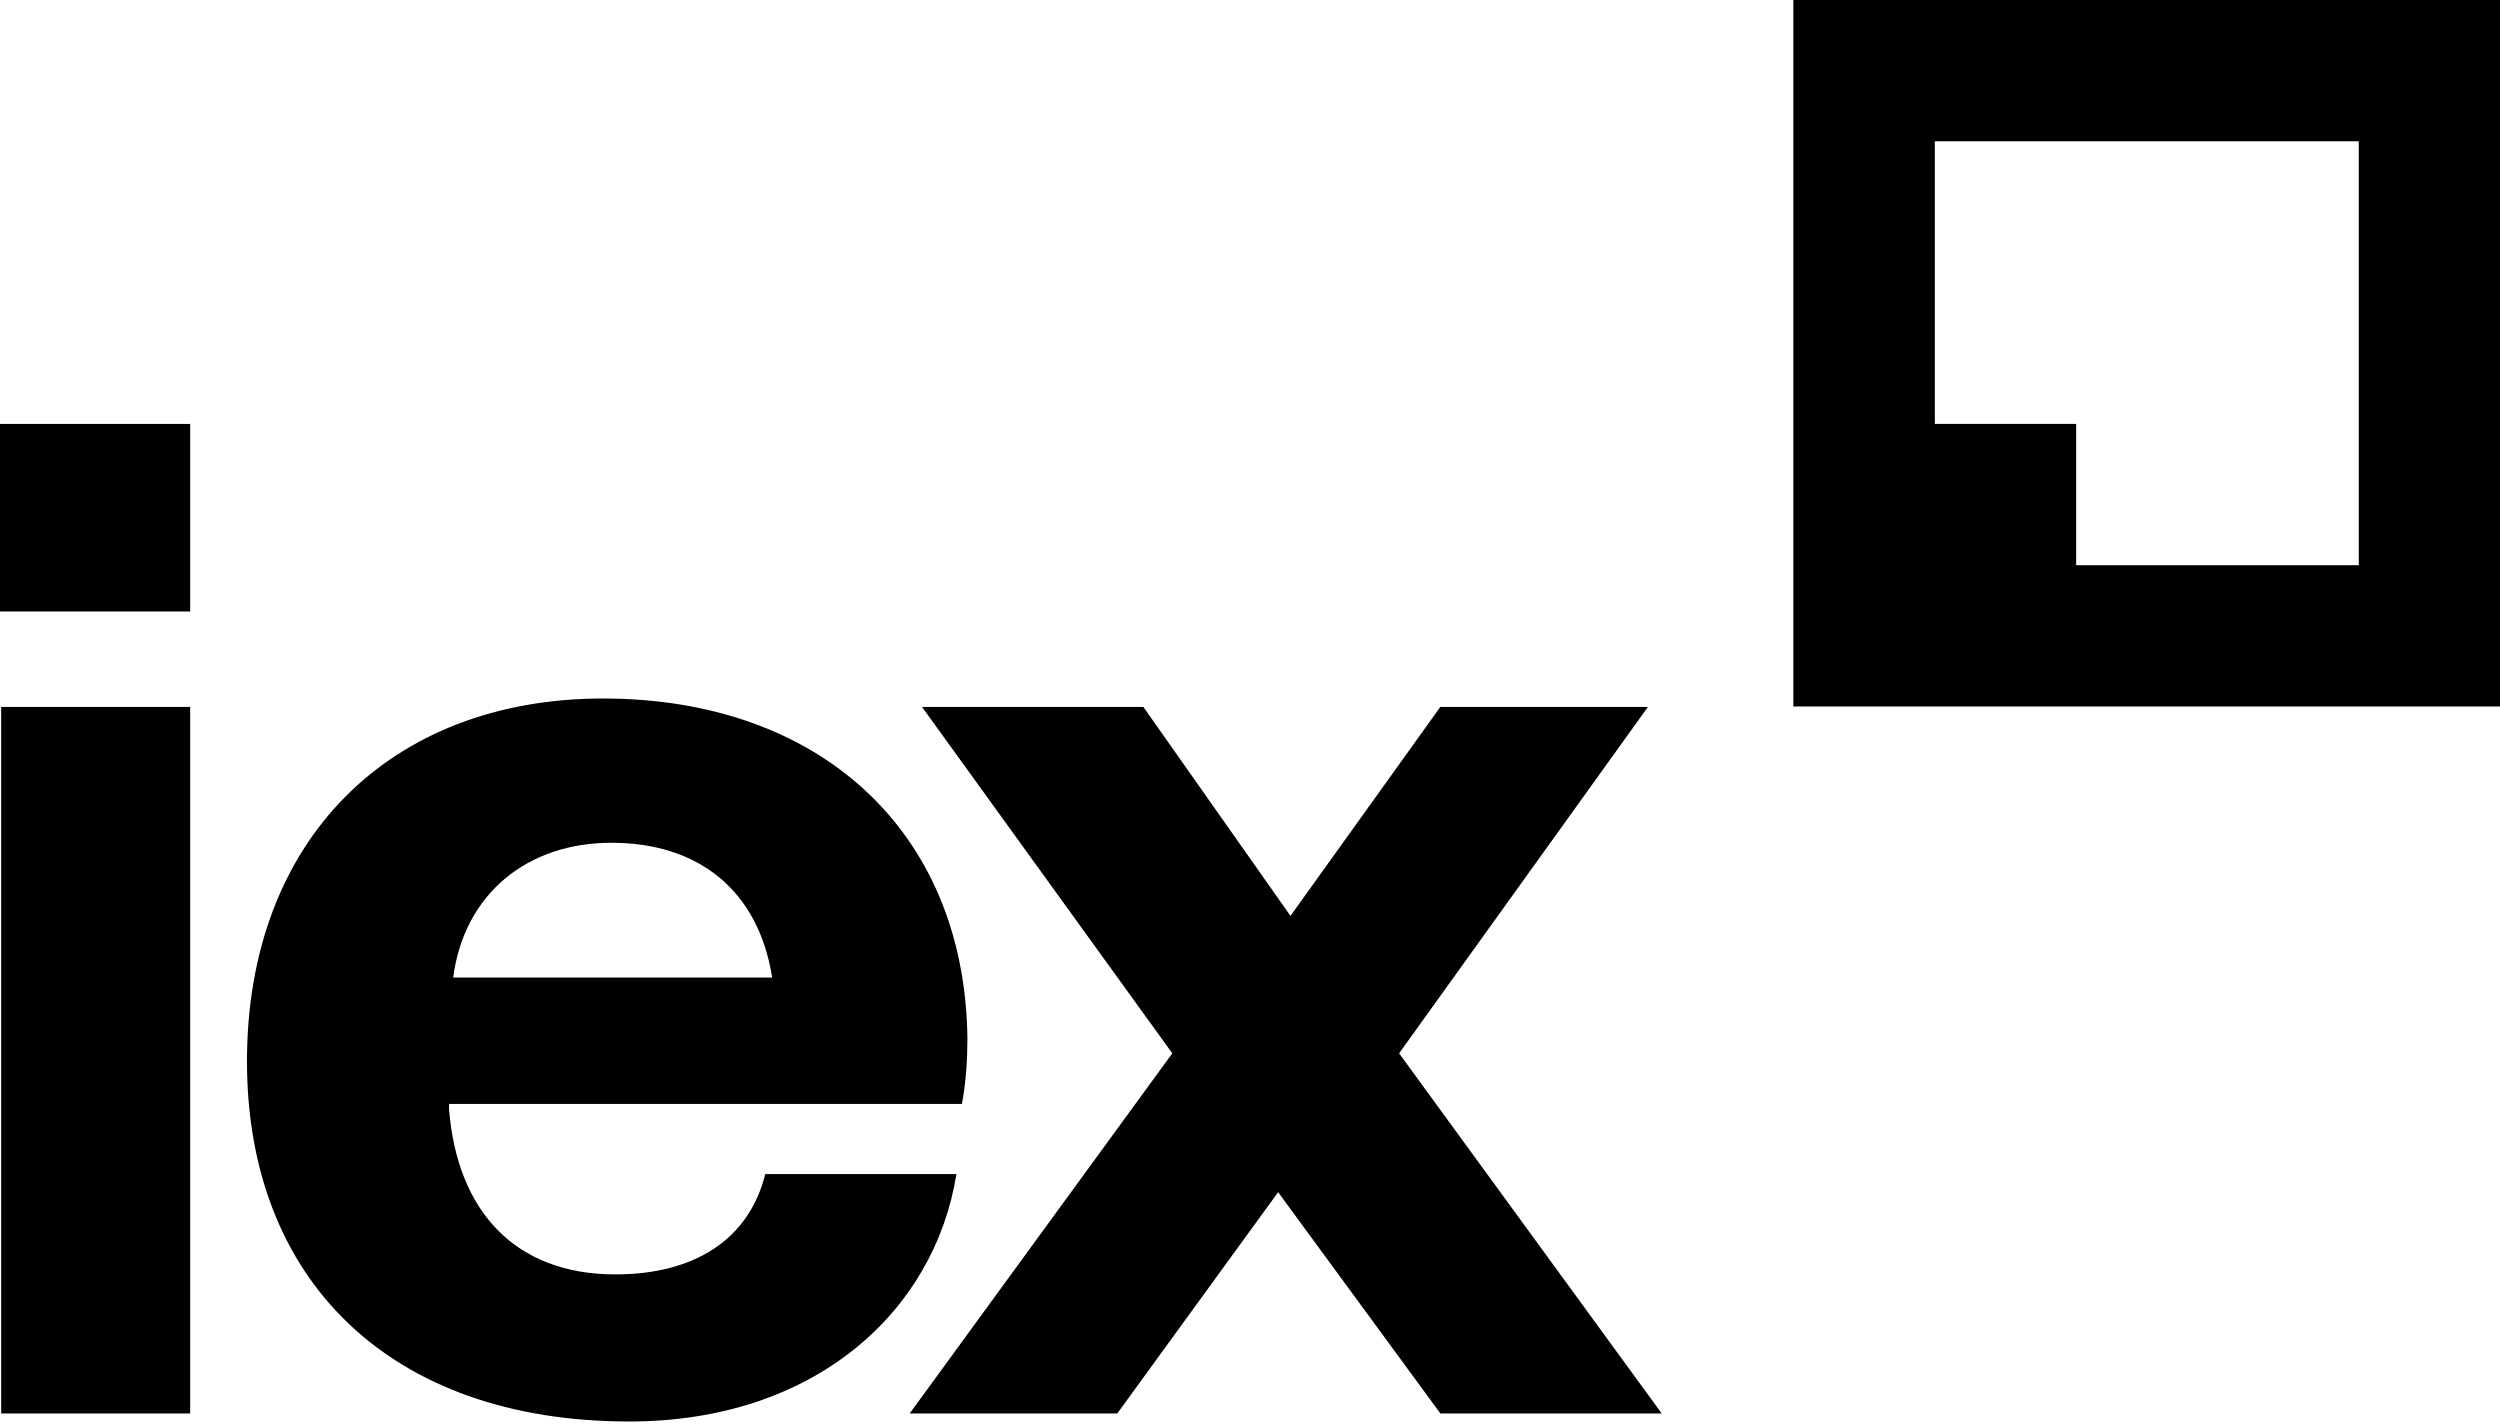
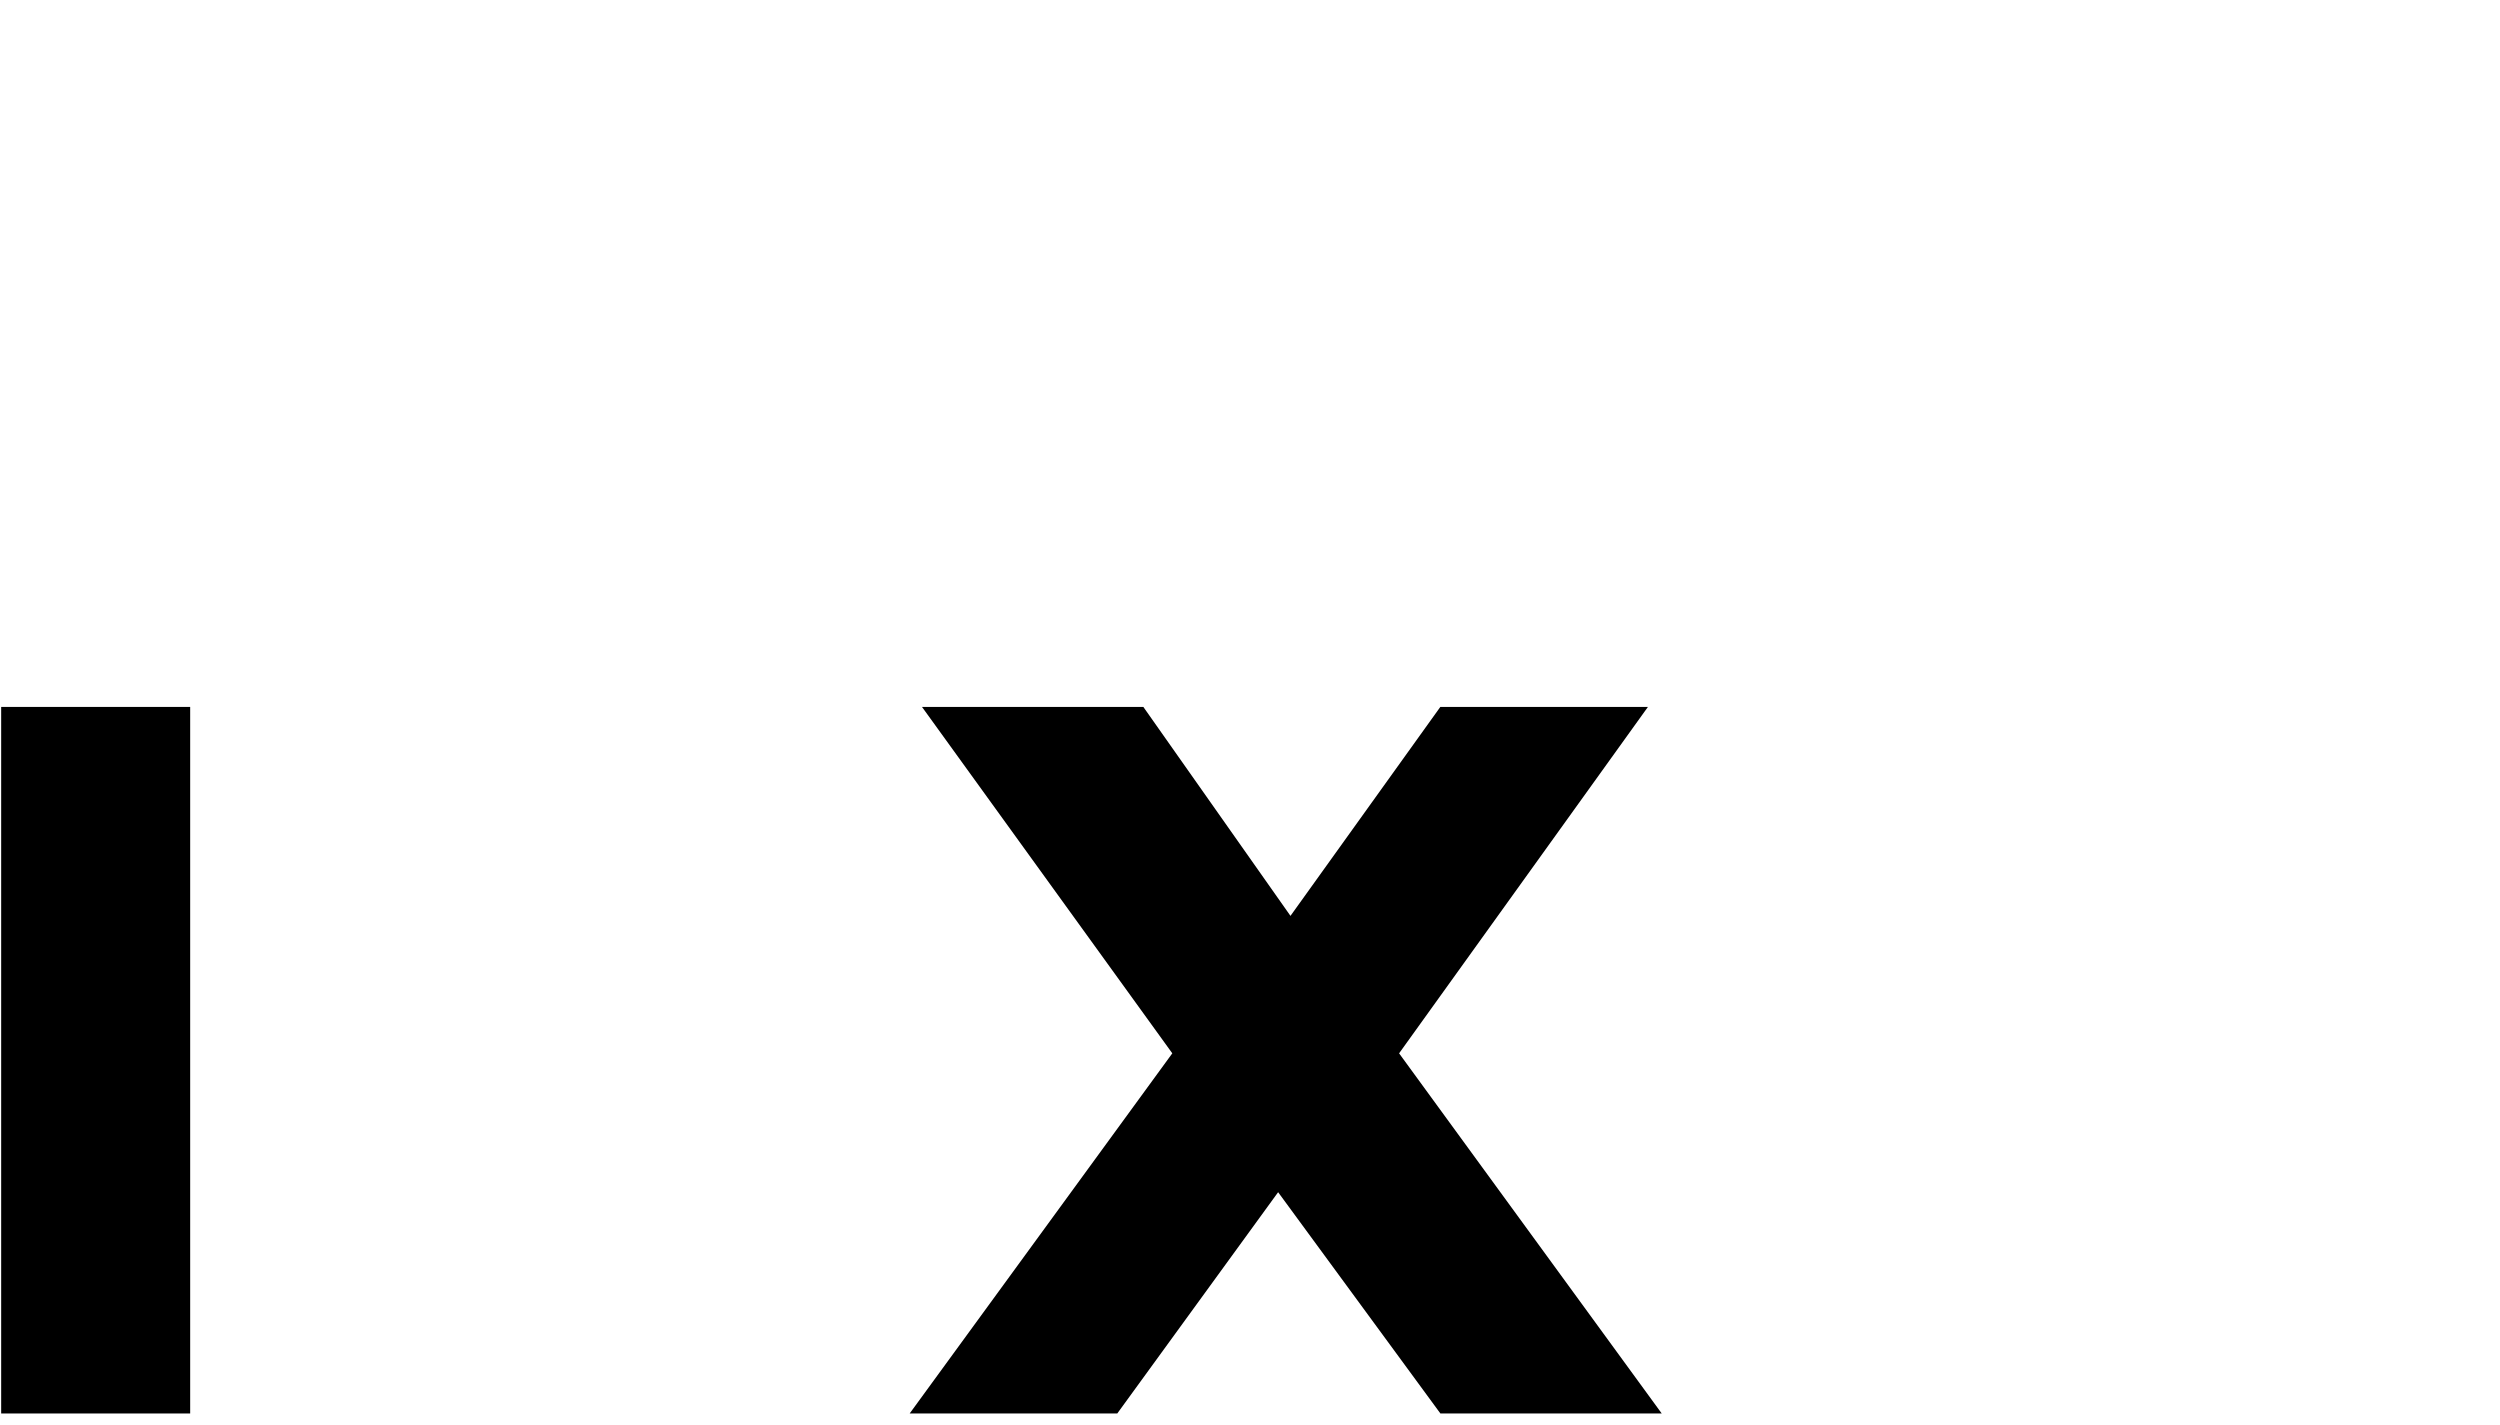
<svg xmlns="http://www.w3.org/2000/svg" width="100" height="57" viewBox="0 0 100 57" fill="none">
  <g clip-path="url(#clip0_7456_3)">
-     <path d="M71.734 0V28.259H100V0H71.734ZM77.39 5.651H94.351V22.608H83.046V16.956H77.393V5.651H77.39Z" fill="black" />
-     <path d="M7.607 16.957H0V24.459H7.607V16.957Z" fill="black" />
    <path d="M7.607 28.277H0.047V56.539H7.607V28.277Z" fill="black" />
-     <path d="M24.123 27.94C32.757 27.94 38.589 33.218 38.697 41.52C38.697 42.345 38.642 43.28 38.477 44.158H17.962V44.379C18.292 48.449 20.602 50.976 24.617 50.976C27.751 50.976 29.953 49.601 30.611 46.962H38.257C37.378 52.46 32.592 56.86 25.167 56.86C15.599 56.86 9.879 51.197 9.879 42.454C9.879 33.603 15.599 27.94 24.123 27.94ZM30.887 39.101C30.338 35.636 27.971 33.711 24.453 33.711C21.099 33.711 18.568 35.745 18.127 39.101H30.887Z" fill="black" />
    <path d="M36.88 28.277H45.734L51.619 36.635L57.613 28.277H65.917L55.964 42.133L66.469 56.539H57.616L51.125 47.688L44.691 56.539H36.387L46.892 42.133L36.88 28.277Z" fill="black" />
  </g>
  <defs>
    <clipPath id="clip0_7456_3">
      <rect width="100" height="57" fill="white" />
    </clipPath>
  </defs>
</svg>